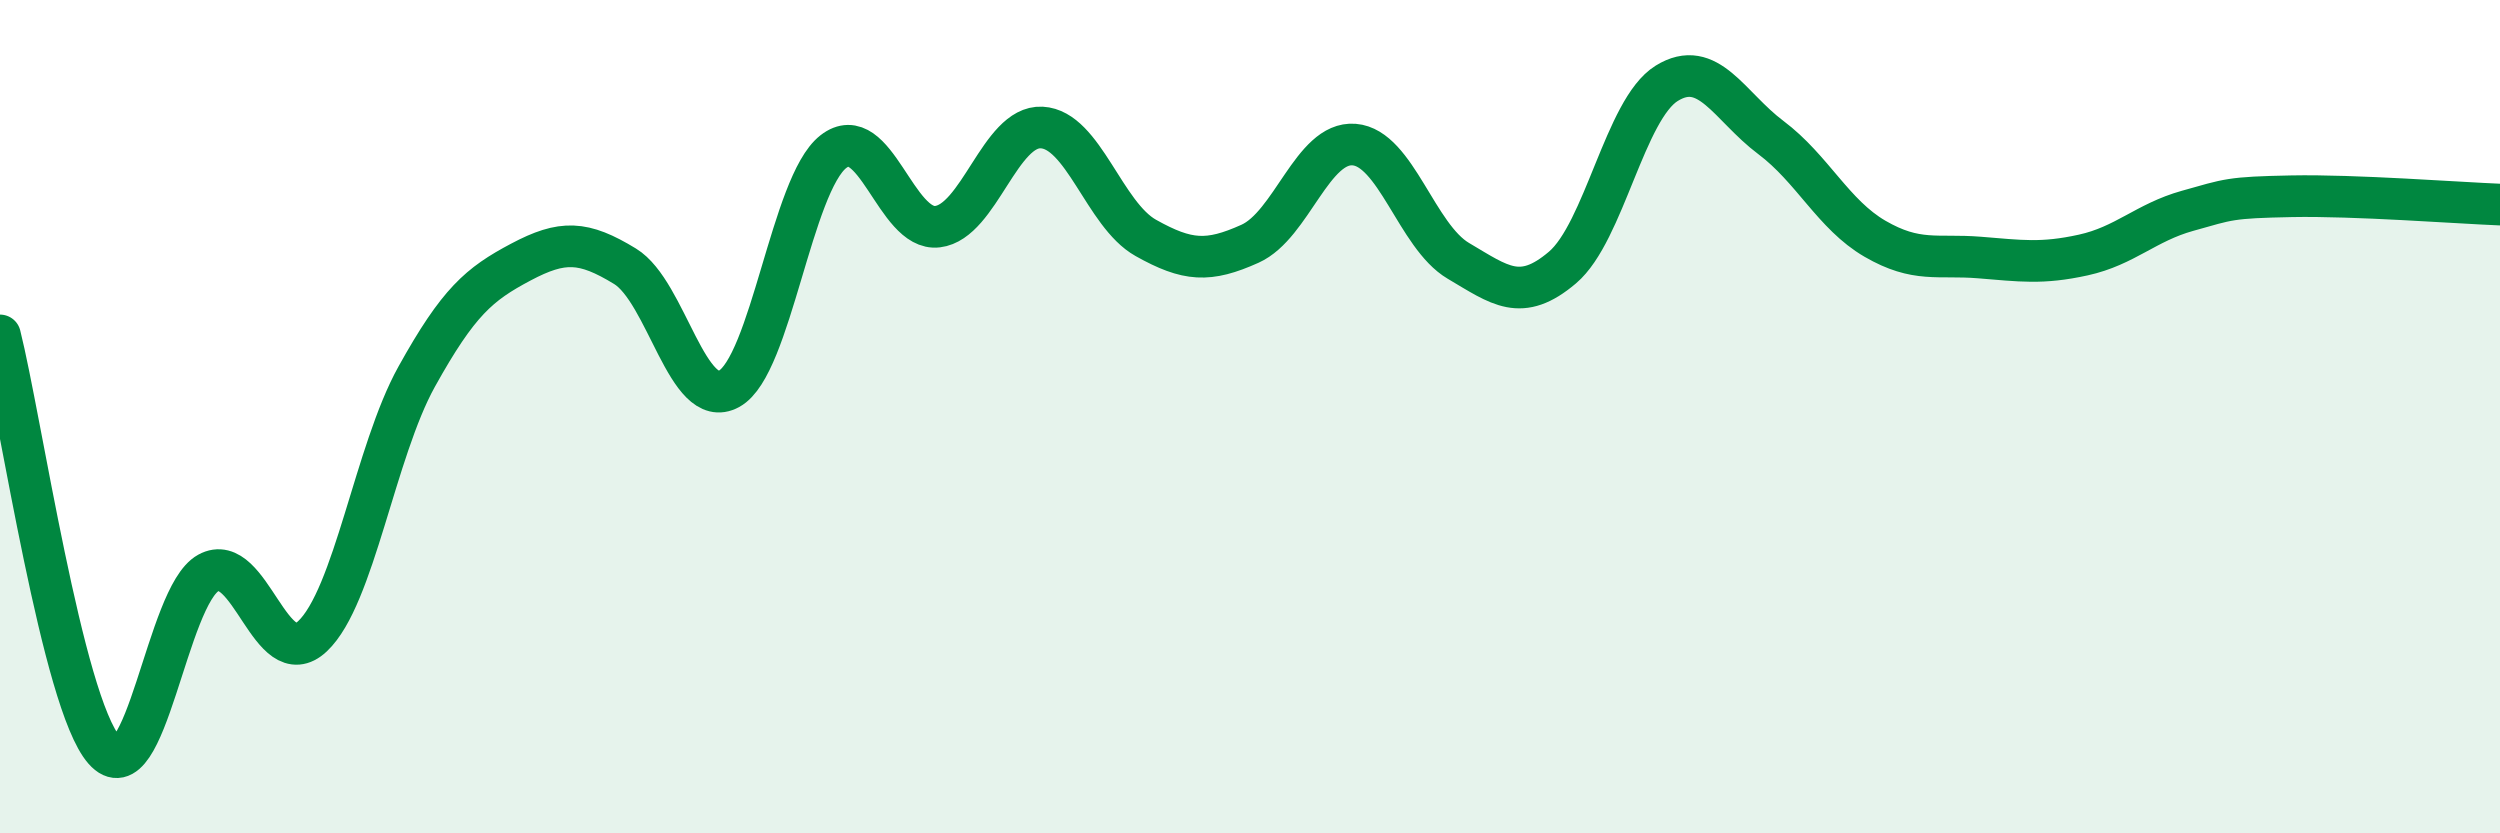
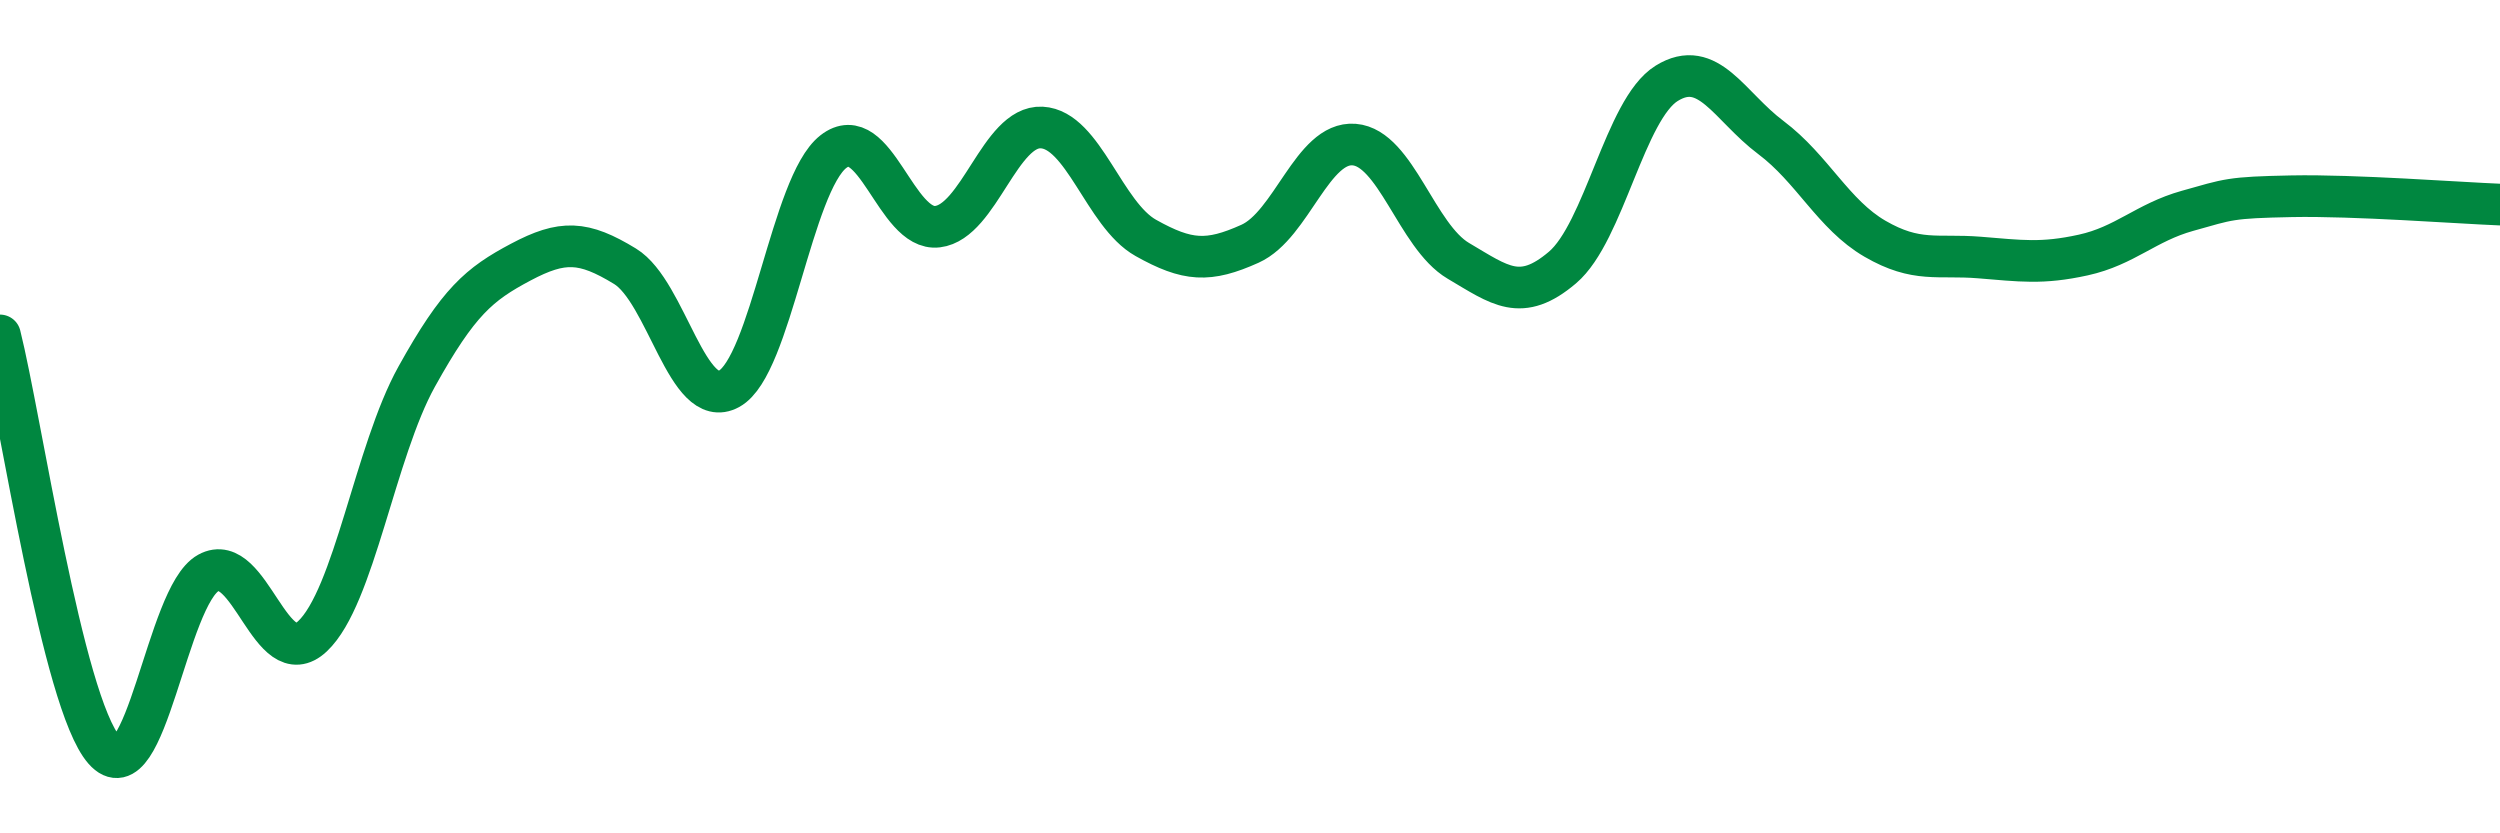
<svg xmlns="http://www.w3.org/2000/svg" width="60" height="20" viewBox="0 0 60 20">
-   <path d="M 0,8.05 C 0.5,10.04 1.5,16.86 2.5,18 C 3.5,19.14 4,14.3 5,13.75 C 6,13.2 6.5,16.21 7.5,15.27 C 8.5,14.33 9,10.84 10,9.04 C 11,7.24 11.5,6.82 12.5,6.29 C 13.5,5.76 14,5.78 15,6.39 C 16,7 16.5,9.88 17.5,9.33 C 18.5,8.78 19,4.42 20,3.64 C 21,2.86 21.5,5.56 22.5,5.44 C 23.5,5.32 24,3.01 25,3.06 C 26,3.11 26.5,5.15 27.5,5.71 C 28.5,6.27 29,6.3 30,5.85 C 31,5.4 31.5,3.39 32.5,3.47 C 33.5,3.55 34,5.67 35,6.26 C 36,6.85 36.5,7.27 37.5,6.42 C 38.5,5.57 39,2.62 40,2 C 41,1.38 41.5,2.55 42.5,3.3 C 43.5,4.05 44,5.15 45,5.73 C 46,6.31 46.5,6.1 47.5,6.18 C 48.5,6.26 49,6.34 50,6.12 C 51,5.9 51.5,5.34 52.5,5.06 C 53.5,4.78 53.5,4.74 55,4.71 C 56.5,4.68 59,4.87 60,4.91L60 20L0 20Z" fill="#008740" opacity="0.1" stroke-linecap="round" stroke-linejoin="round" />
  <path d="M 0,8.05 C 0.5,10.04 1.5,16.86 2.5,18 C 3.5,19.14 4,14.3 5,13.75 C 6,13.2 6.5,16.21 7.5,15.27 C 8.5,14.33 9,10.84 10,9.04 C 11,7.24 11.5,6.82 12.5,6.29 C 13.5,5.76 14,5.78 15,6.39 C 16,7 16.5,9.88 17.5,9.33 C 18.5,8.78 19,4.42 20,3.64 C 21,2.86 21.5,5.56 22.5,5.44 C 23.5,5.32 24,3.01 25,3.06 C 26,3.11 26.5,5.15 27.5,5.71 C 28.5,6.27 29,6.3 30,5.85 C 31,5.4 31.5,3.39 32.5,3.47 C 33.5,3.55 34,5.67 35,6.26 C 36,6.85 36.5,7.27 37.5,6.42 C 38.5,5.57 39,2.62 40,2 C 41,1.38 41.5,2.55 42.5,3.3 C 43.5,4.05 44,5.15 45,5.73 C 46,6.31 46.5,6.1 47.5,6.18 C 48.5,6.26 49,6.34 50,6.12 C 51,5.9 51.5,5.34 52.5,5.06 C 53.5,4.78 53.5,4.74 55,4.71 C 56.5,4.68 59,4.87 60,4.91" stroke="#008740" stroke-width="1" fill="none" stroke-linecap="round" stroke-linejoin="round" />
</svg>